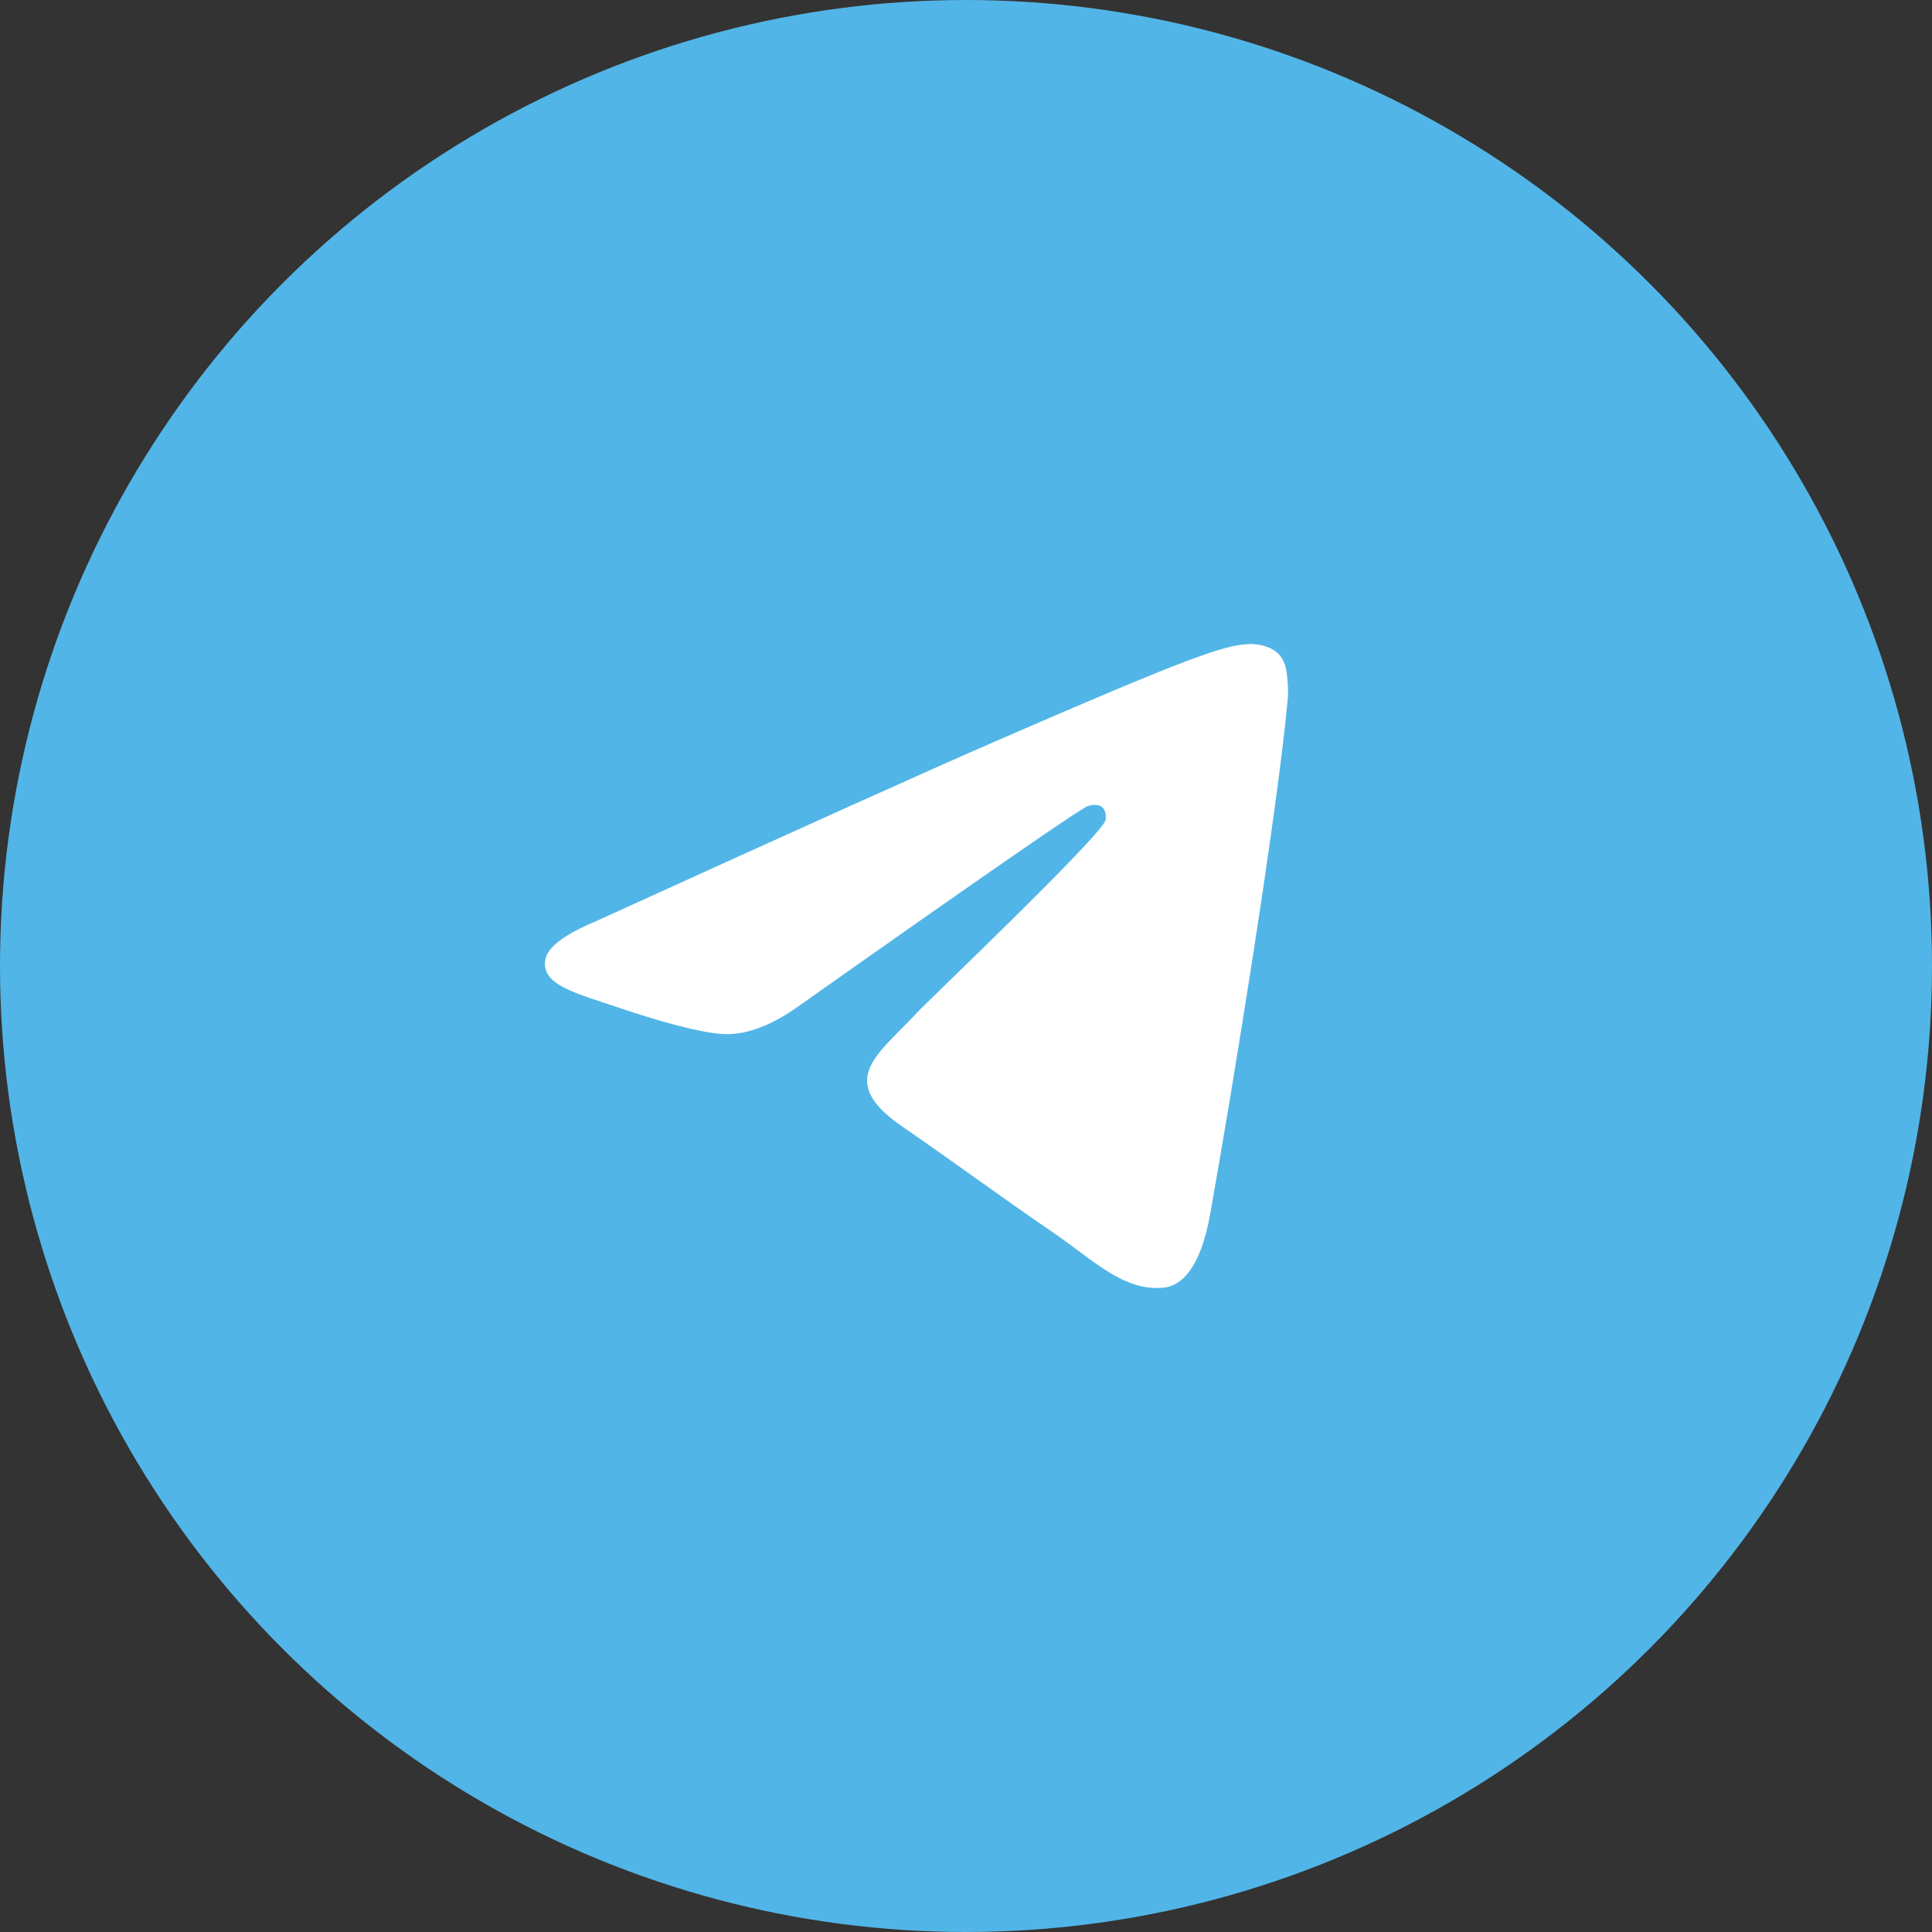
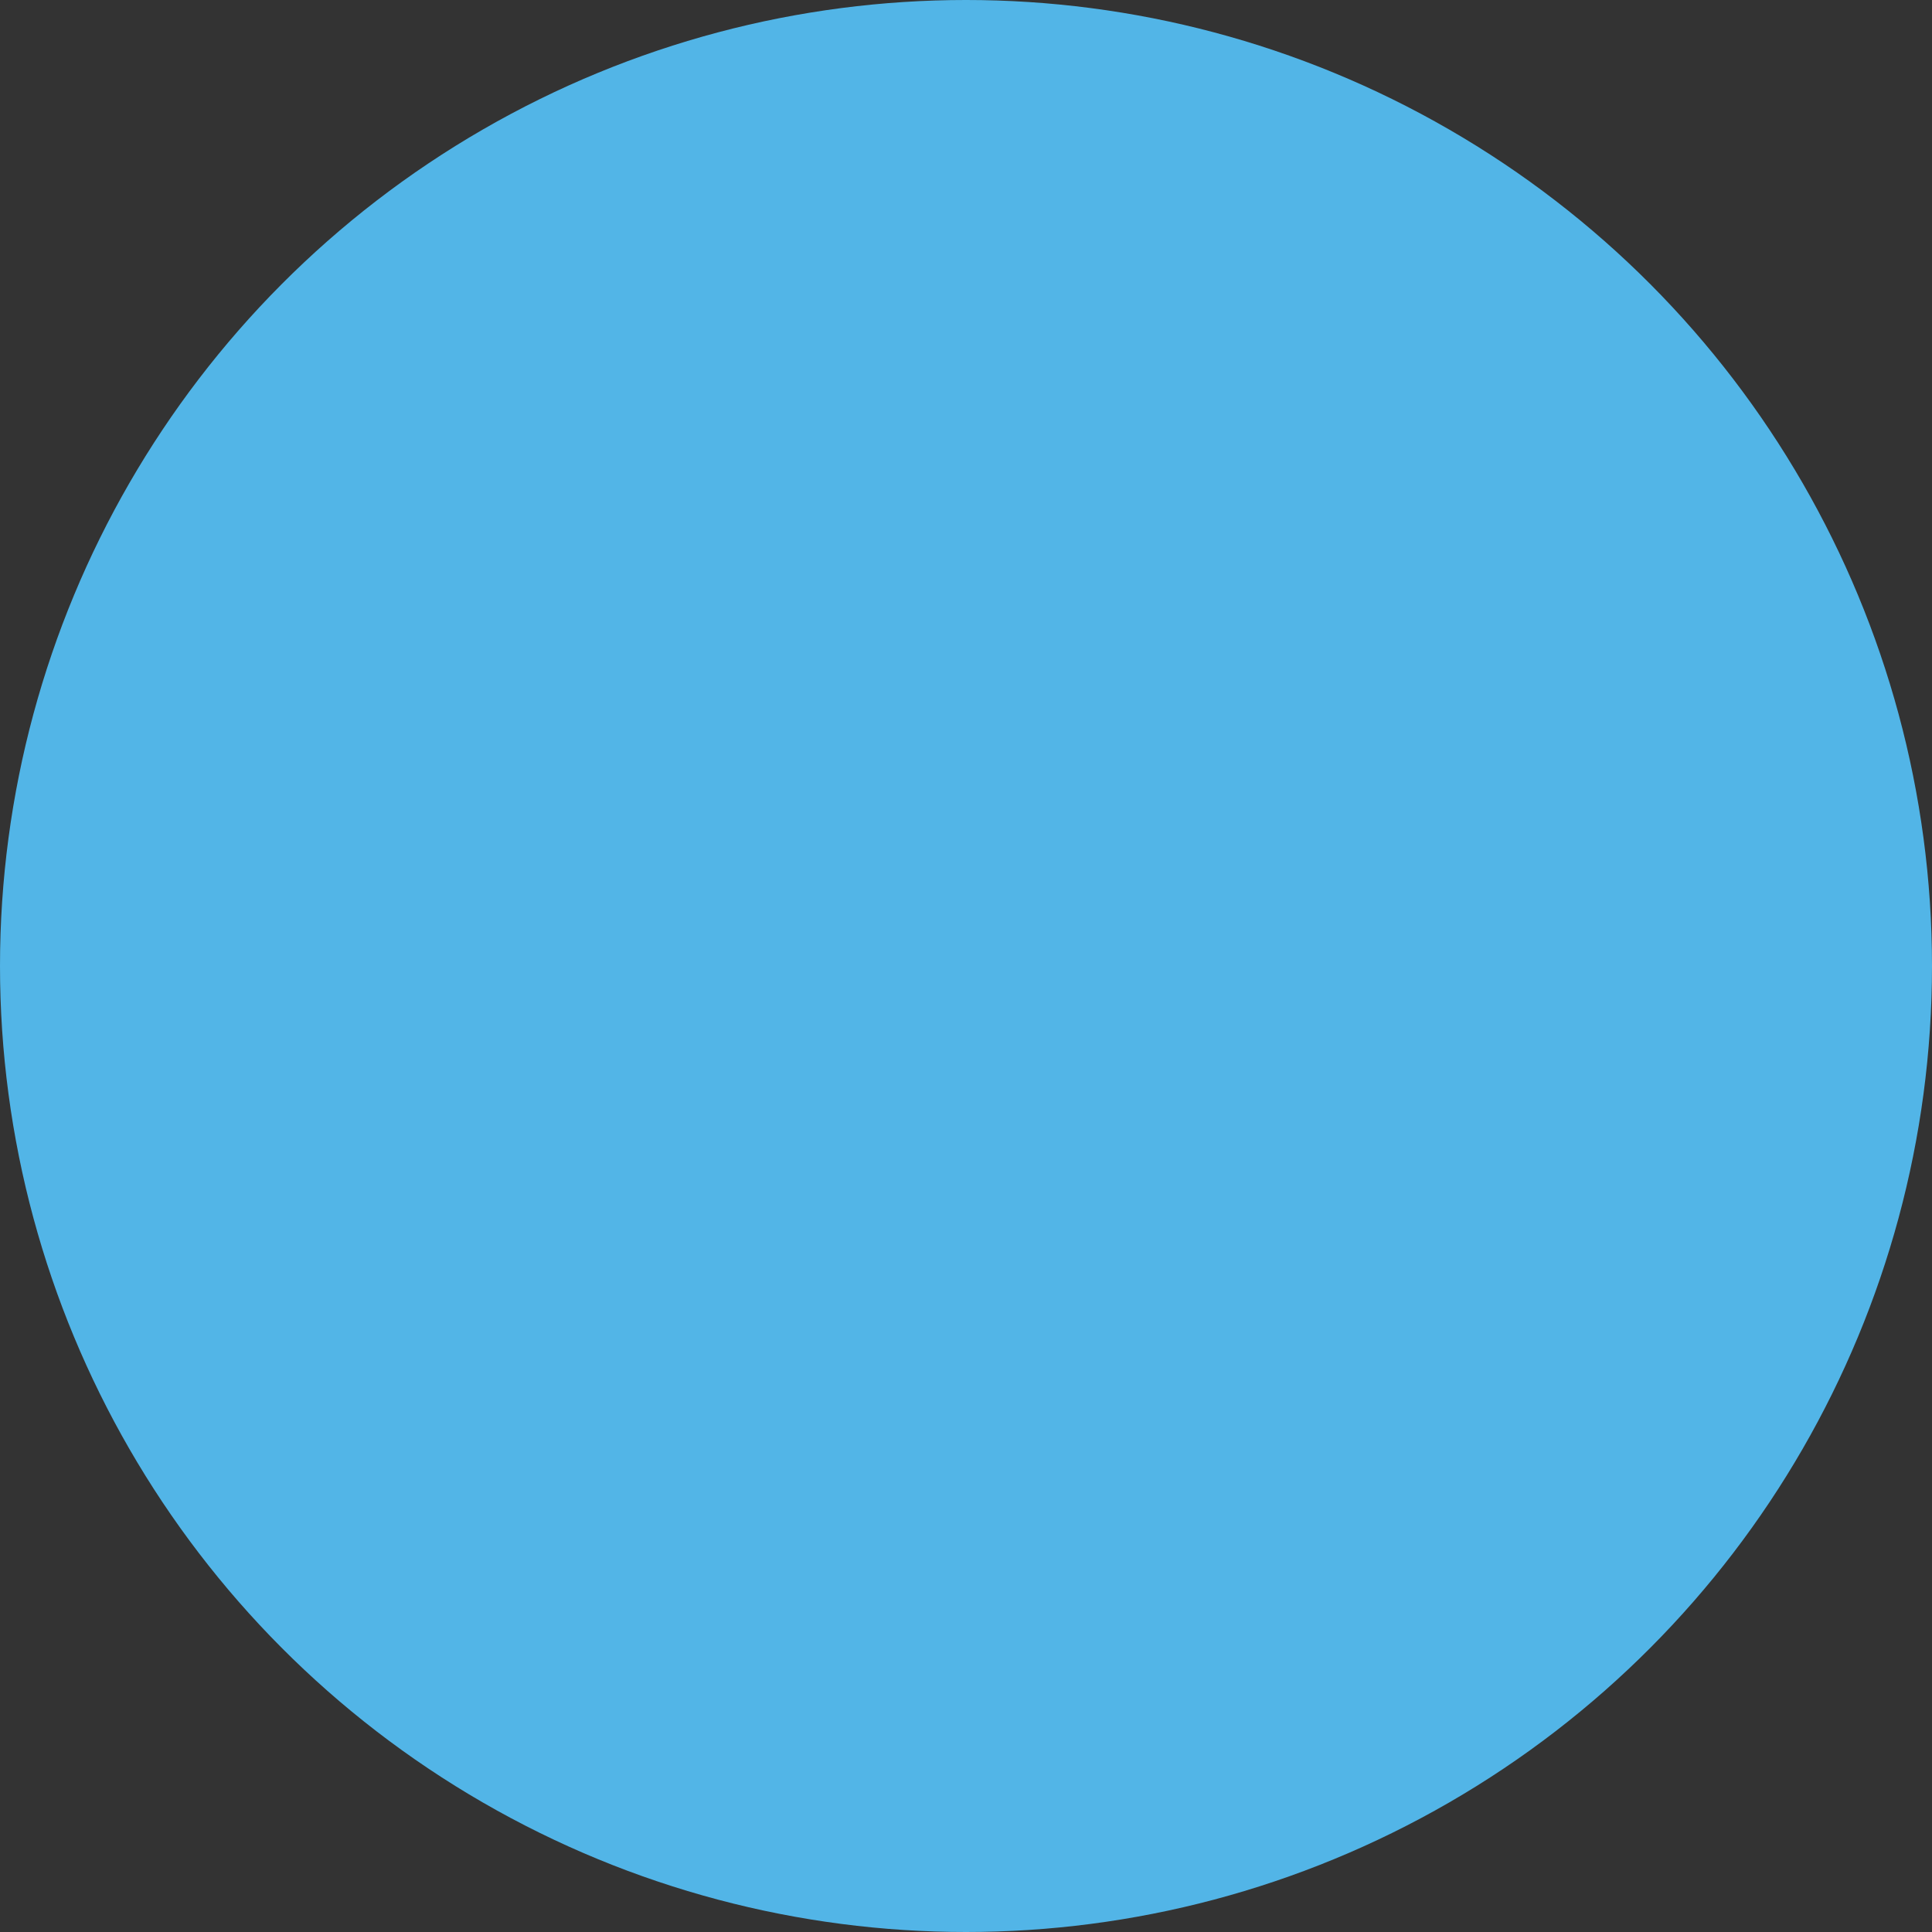
<svg xmlns="http://www.w3.org/2000/svg" width="39" height="39" viewBox="0 0 39 39" fill="none">
  <rect x="0" y="0" width="39" height="39" fill="#333333" stroke="none" />
  <circle cx="19.5" cy="19.5" r="19.5" fill="#52B5E7" />
-   <path fill-rule="evenodd" clip-rule="evenodd" d="M12.031 18.596C16.058 16.762 18.743 15.552 20.086 14.968C23.922 13.3 24.719 13.01 25.238 13C25.353 12.998 25.608 13.028 25.774 13.168C25.913 13.287 25.952 13.447 25.97 13.559C25.989 13.672 26.012 13.928 25.993 14.128C25.785 16.412 24.886 21.954 24.428 24.513C24.235 25.595 23.854 25.958 23.485 25.994C22.682 26.071 22.073 25.439 21.297 24.907C20.081 24.073 19.394 23.555 18.214 22.741C16.85 21.802 17.734 21.285 18.512 20.441C18.715 20.22 22.249 16.858 22.317 16.553C22.326 16.515 22.334 16.373 22.253 16.298C22.172 16.223 22.053 16.249 21.967 16.269C21.845 16.298 19.903 17.64 16.141 20.296C15.59 20.692 15.091 20.885 14.643 20.875C14.15 20.863 13.201 20.583 12.496 20.343C11.631 20.049 10.944 19.894 11.004 19.394C11.035 19.134 11.377 18.868 12.031 18.596Z" fill="white" />
</svg>